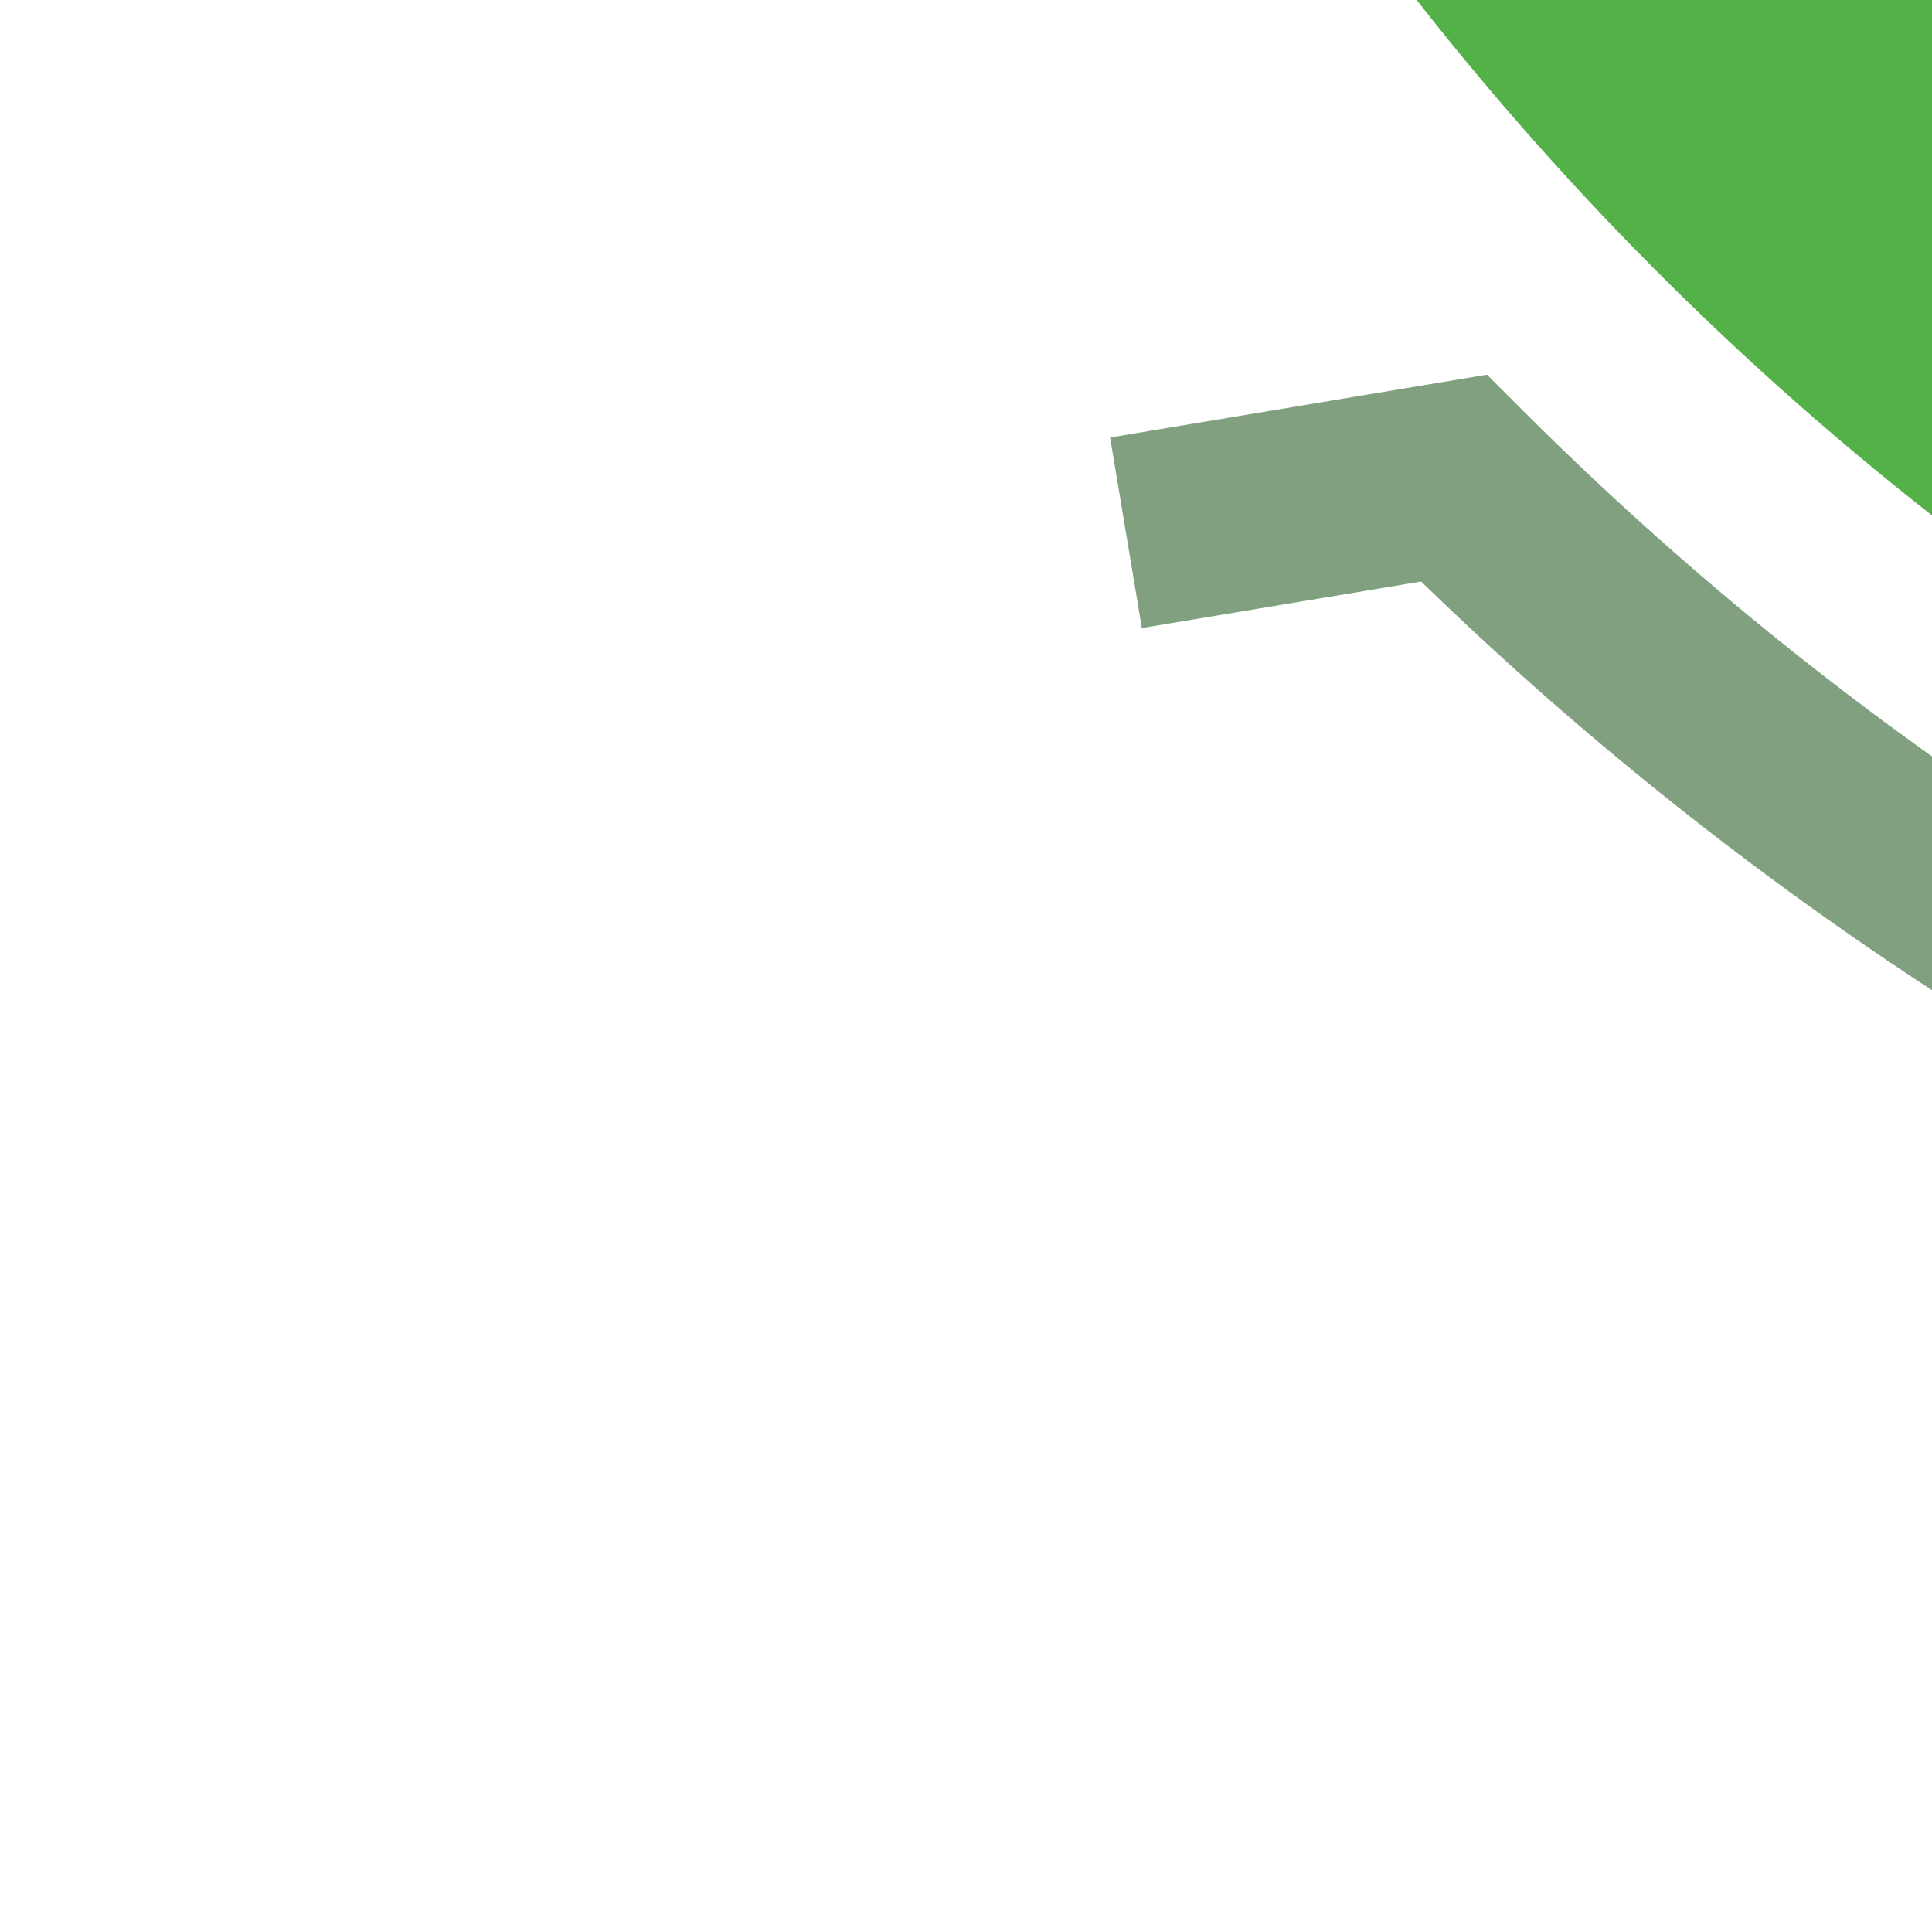
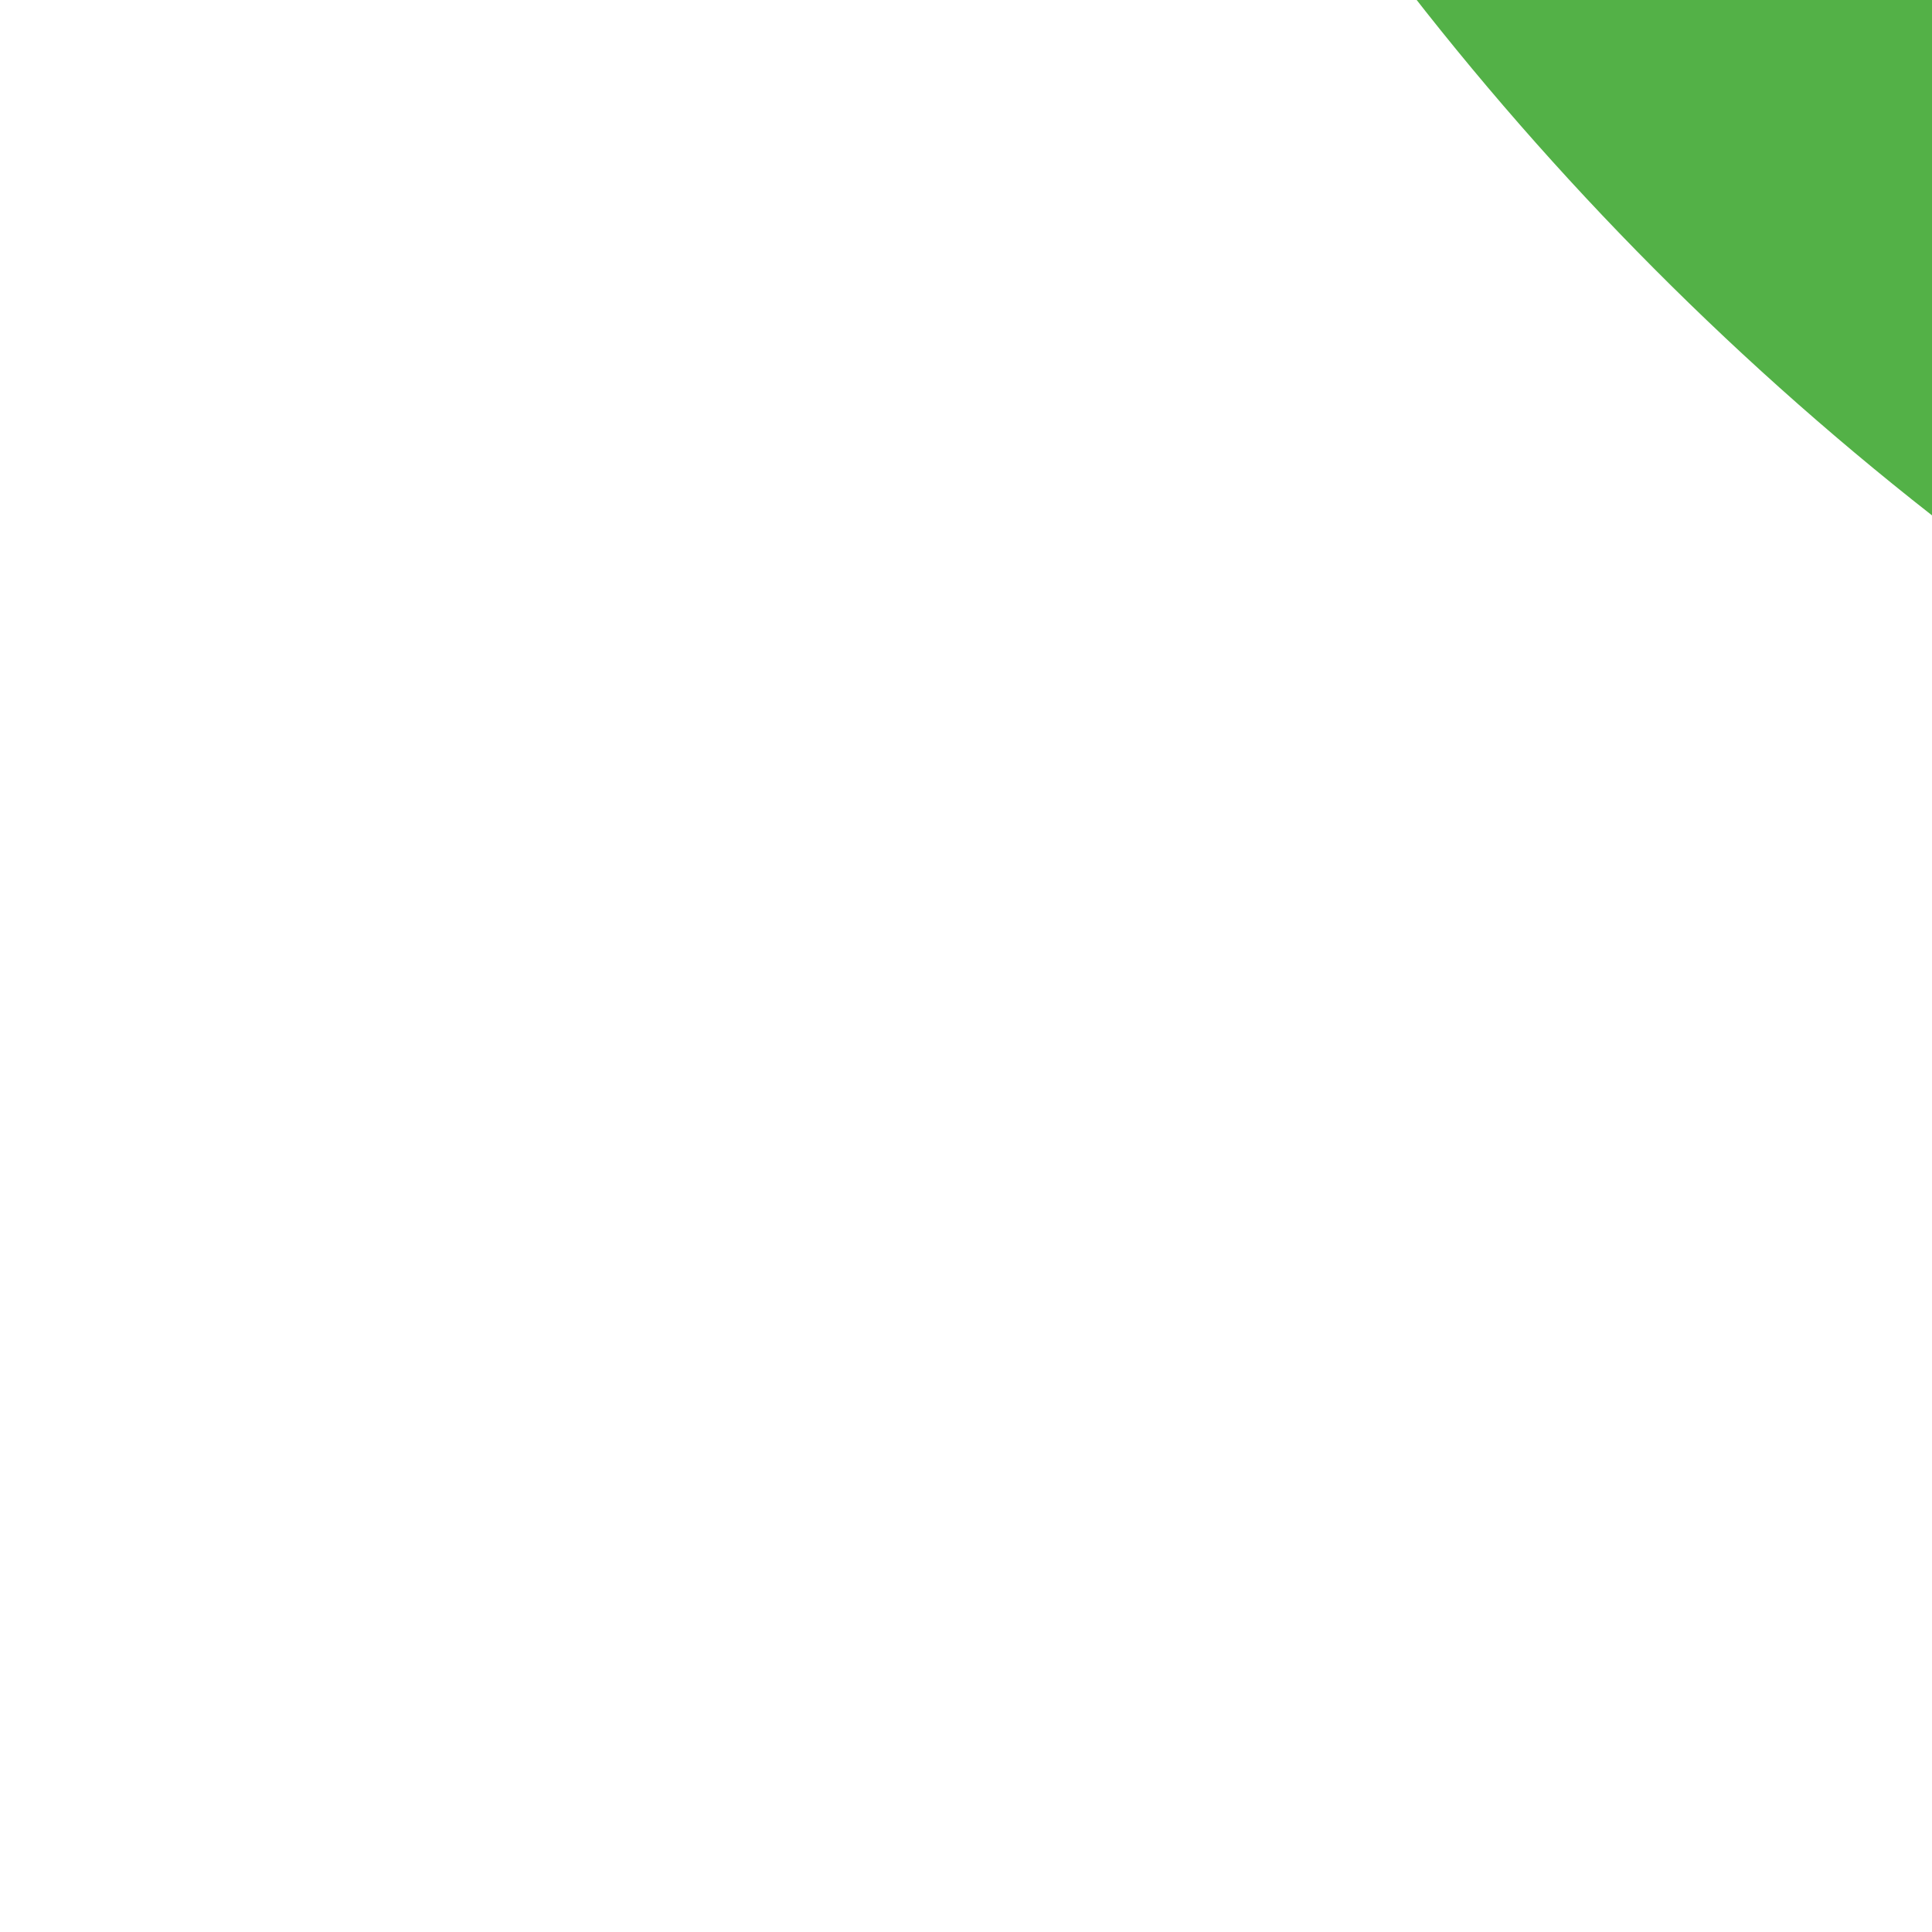
<svg xmlns="http://www.w3.org/2000/svg" width="500" height="500">
  <title>hkSTRc1a jade</title>
  <g fill="none">
    <circle stroke="#53B147" cx="982.84" cy="-482.84" r="732.84" stroke-width="100" />
-     <path stroke="#80A080" d="M 291.4,137.88 376.26,123.74 A 857.84,857.84 0 0 0 982.84,375" stroke-width="50" />
  </g>
</svg>